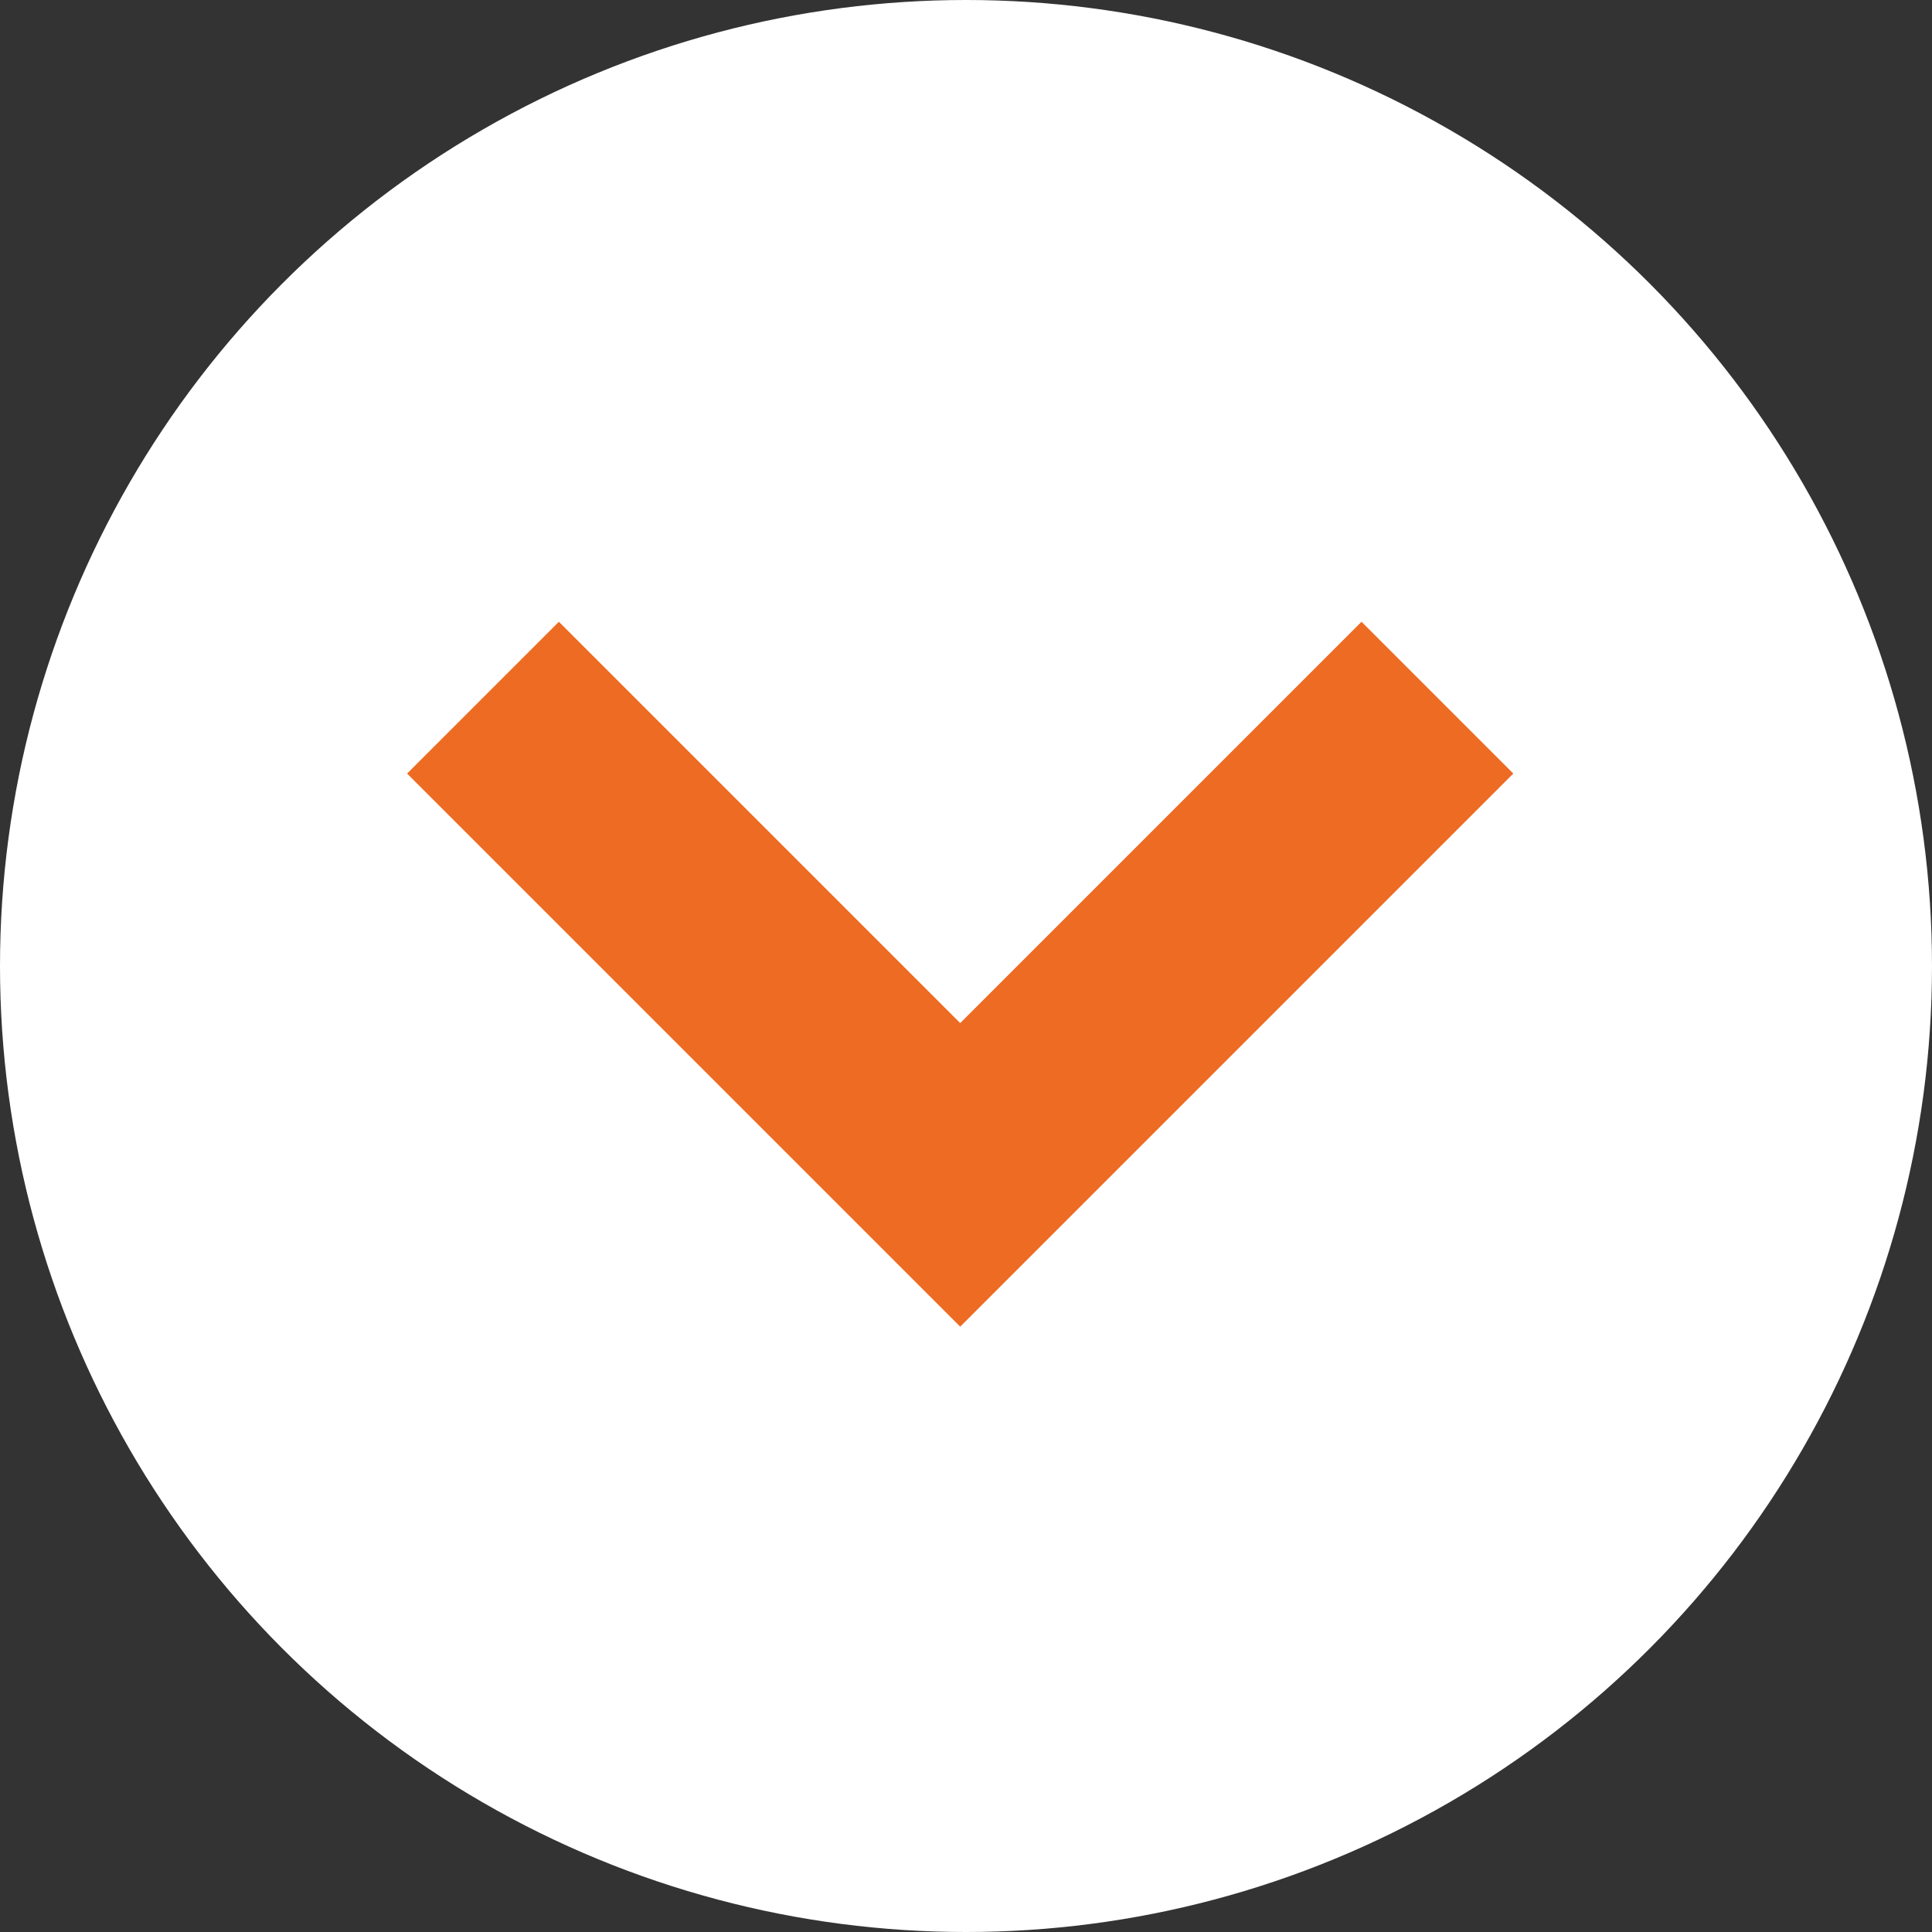
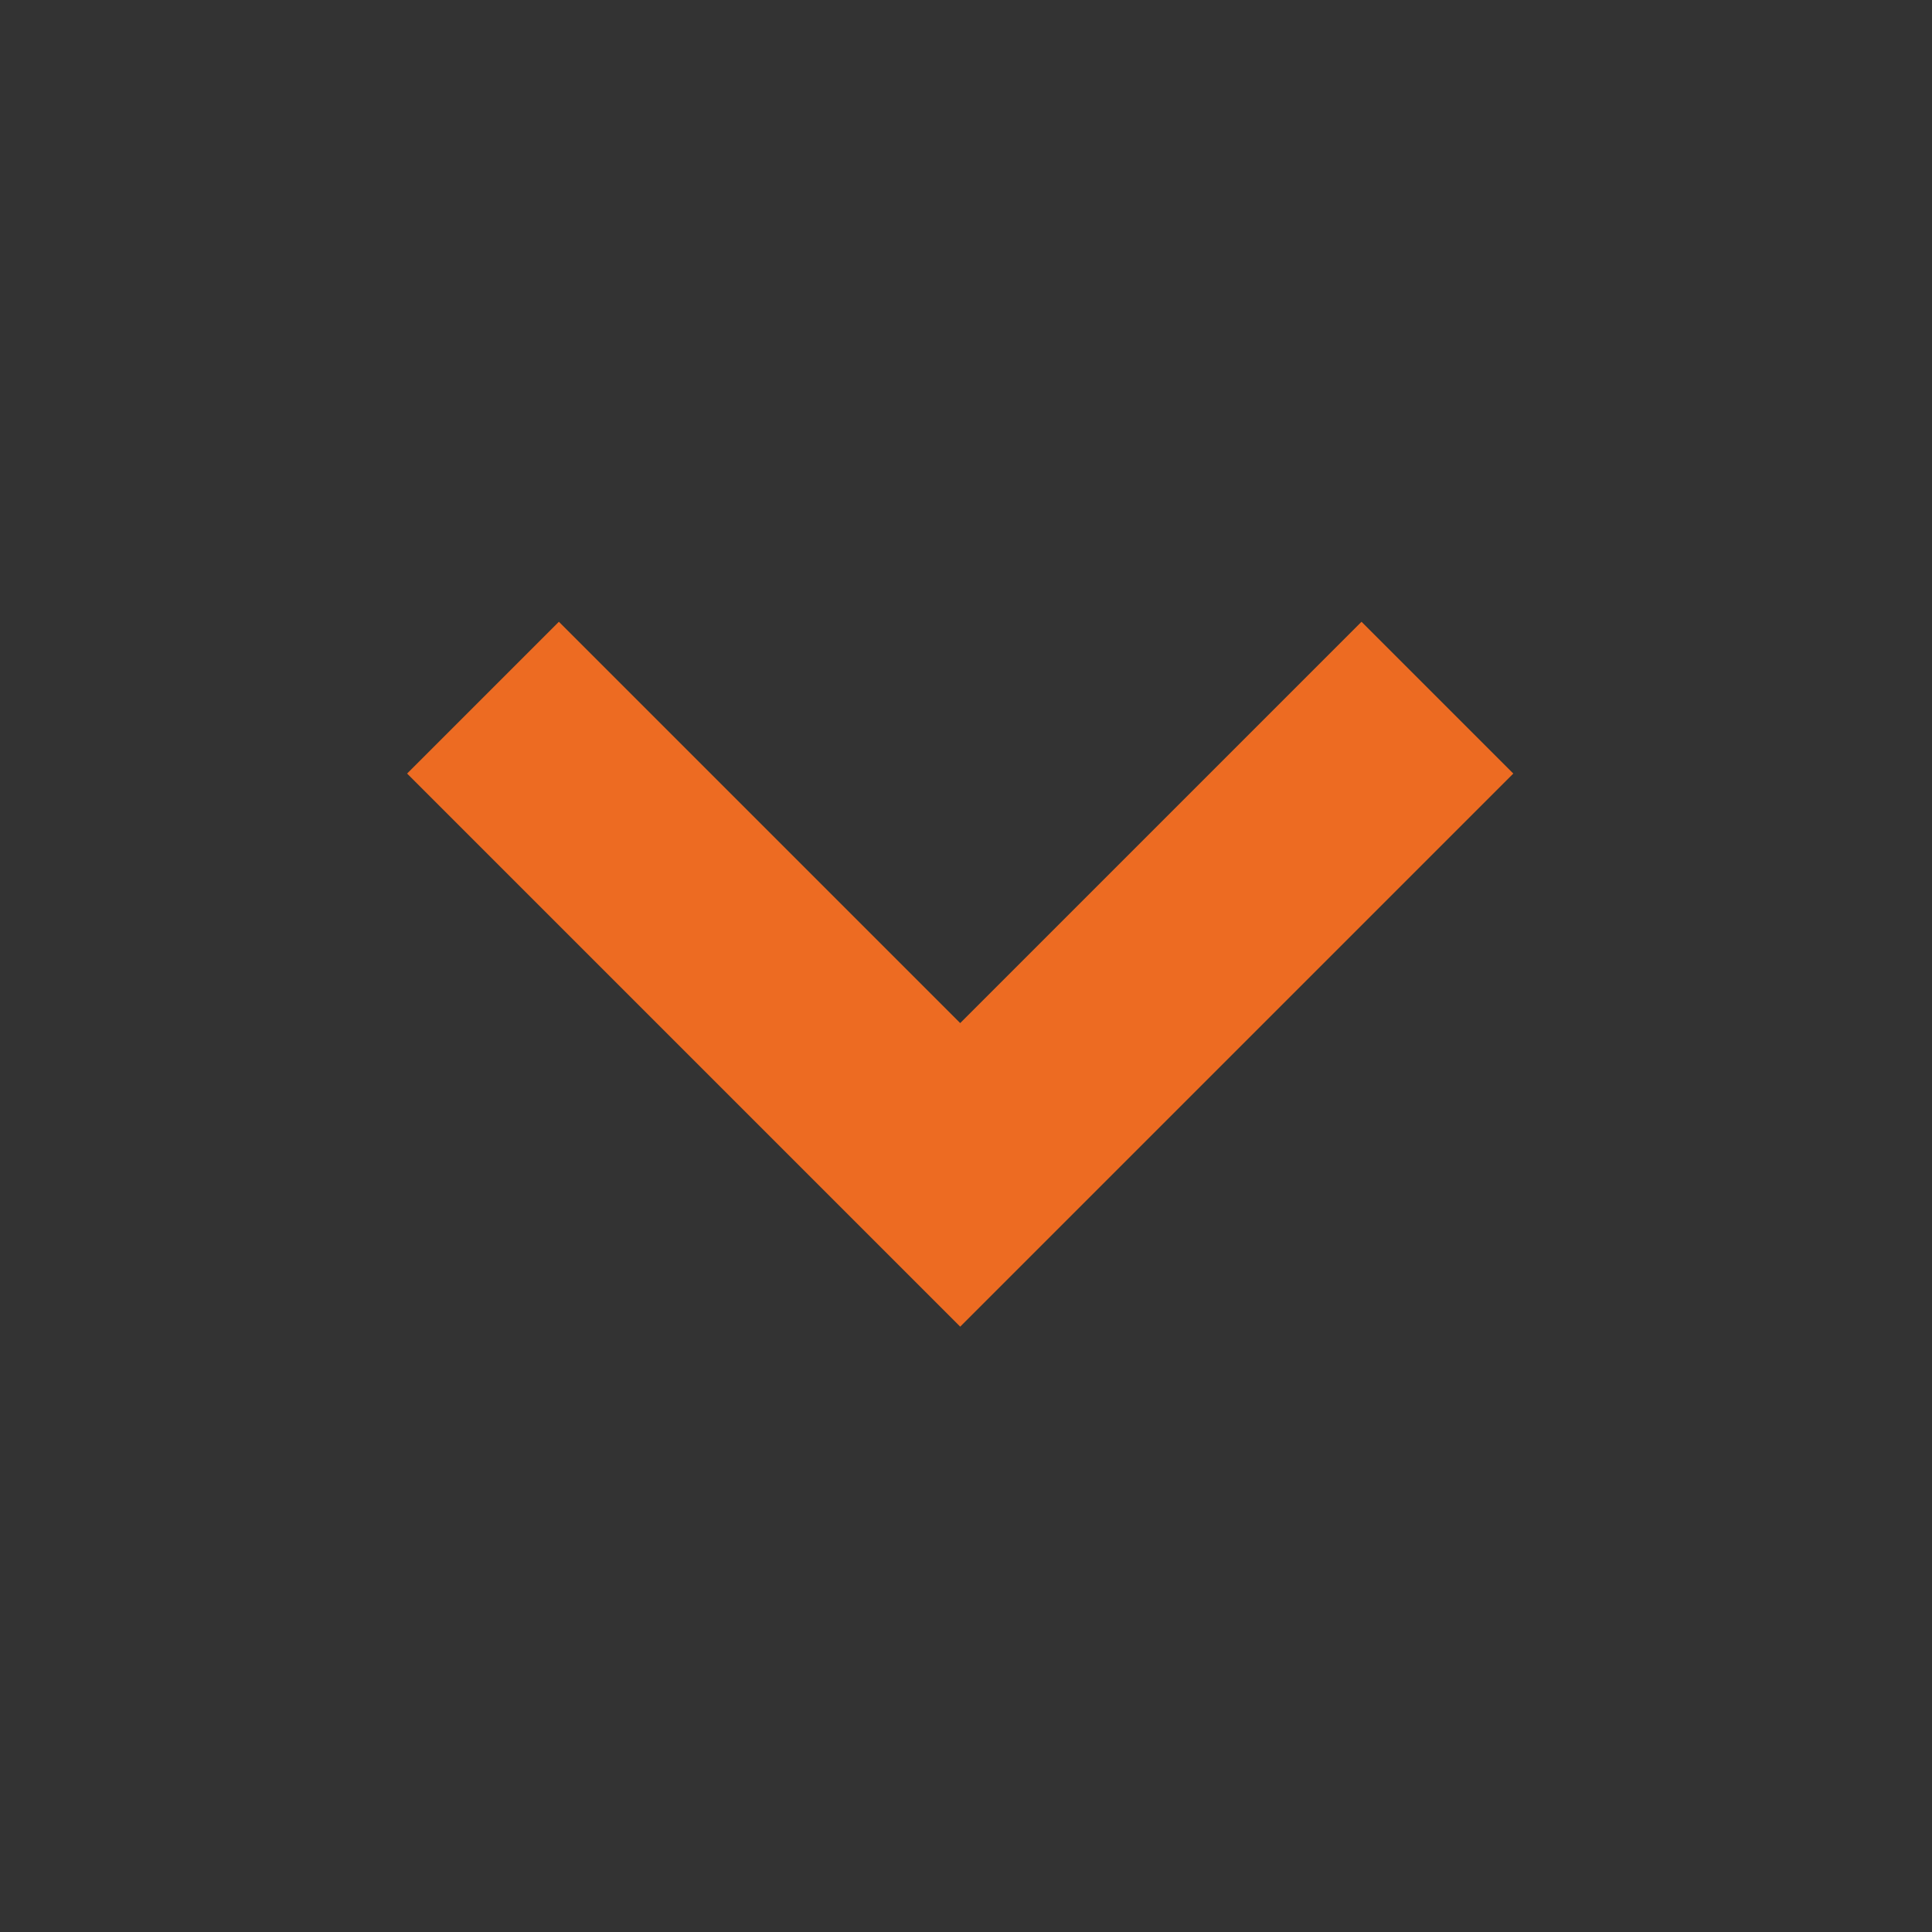
<svg xmlns="http://www.w3.org/2000/svg" width="18" height="18" viewBox="0 0 18 18">
  <rect x="0" y="0" width="18" height="18" fill="#333333" stroke="none" />
  <g id="グループ_2354" data-name="グループ 2354" transform="translate(-421 -3567)">
-     <circle id="楕円形_187" data-name="楕円形 187" cx="9" cy="9" r="9" transform="translate(421 3567)" fill="#fff" />
    <path id="パス_2618" data-name="パス 2618" d="M0,0,4.446,4.446,8.892,0" transform="translate(425.5 3573.5)" fill="none" stroke="#ed6b22" stroke-width="2" />
  </g>
</svg>